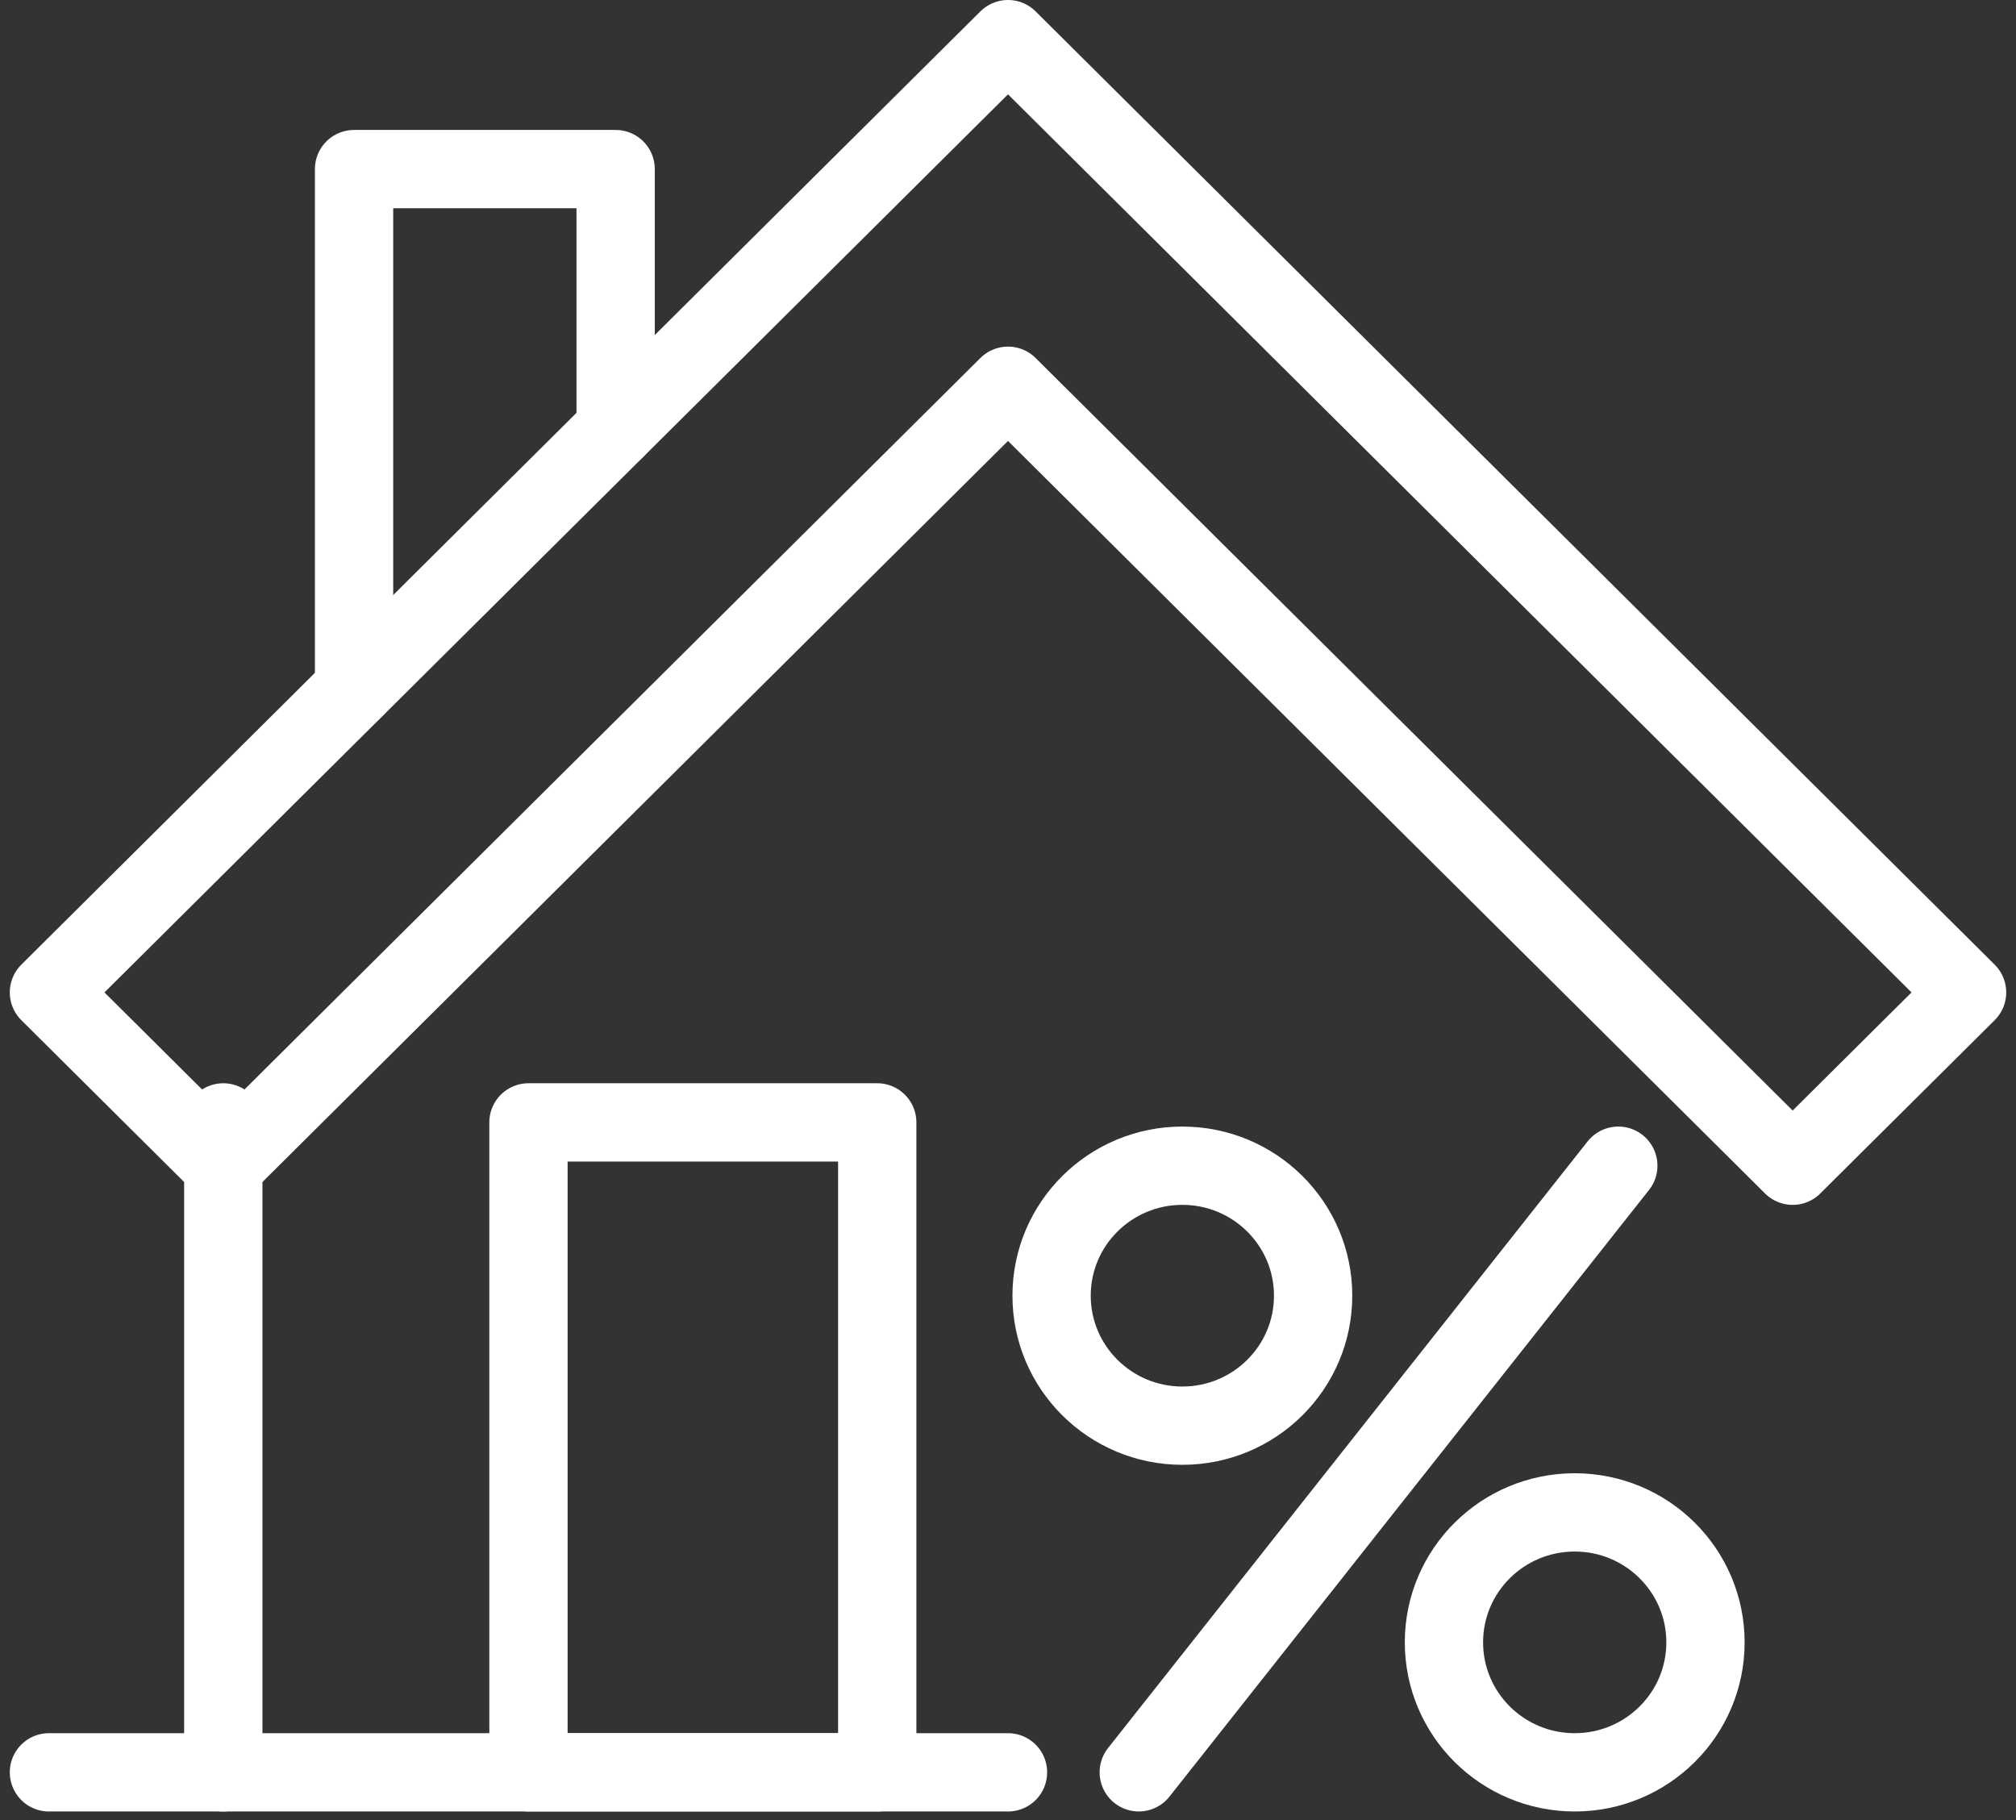
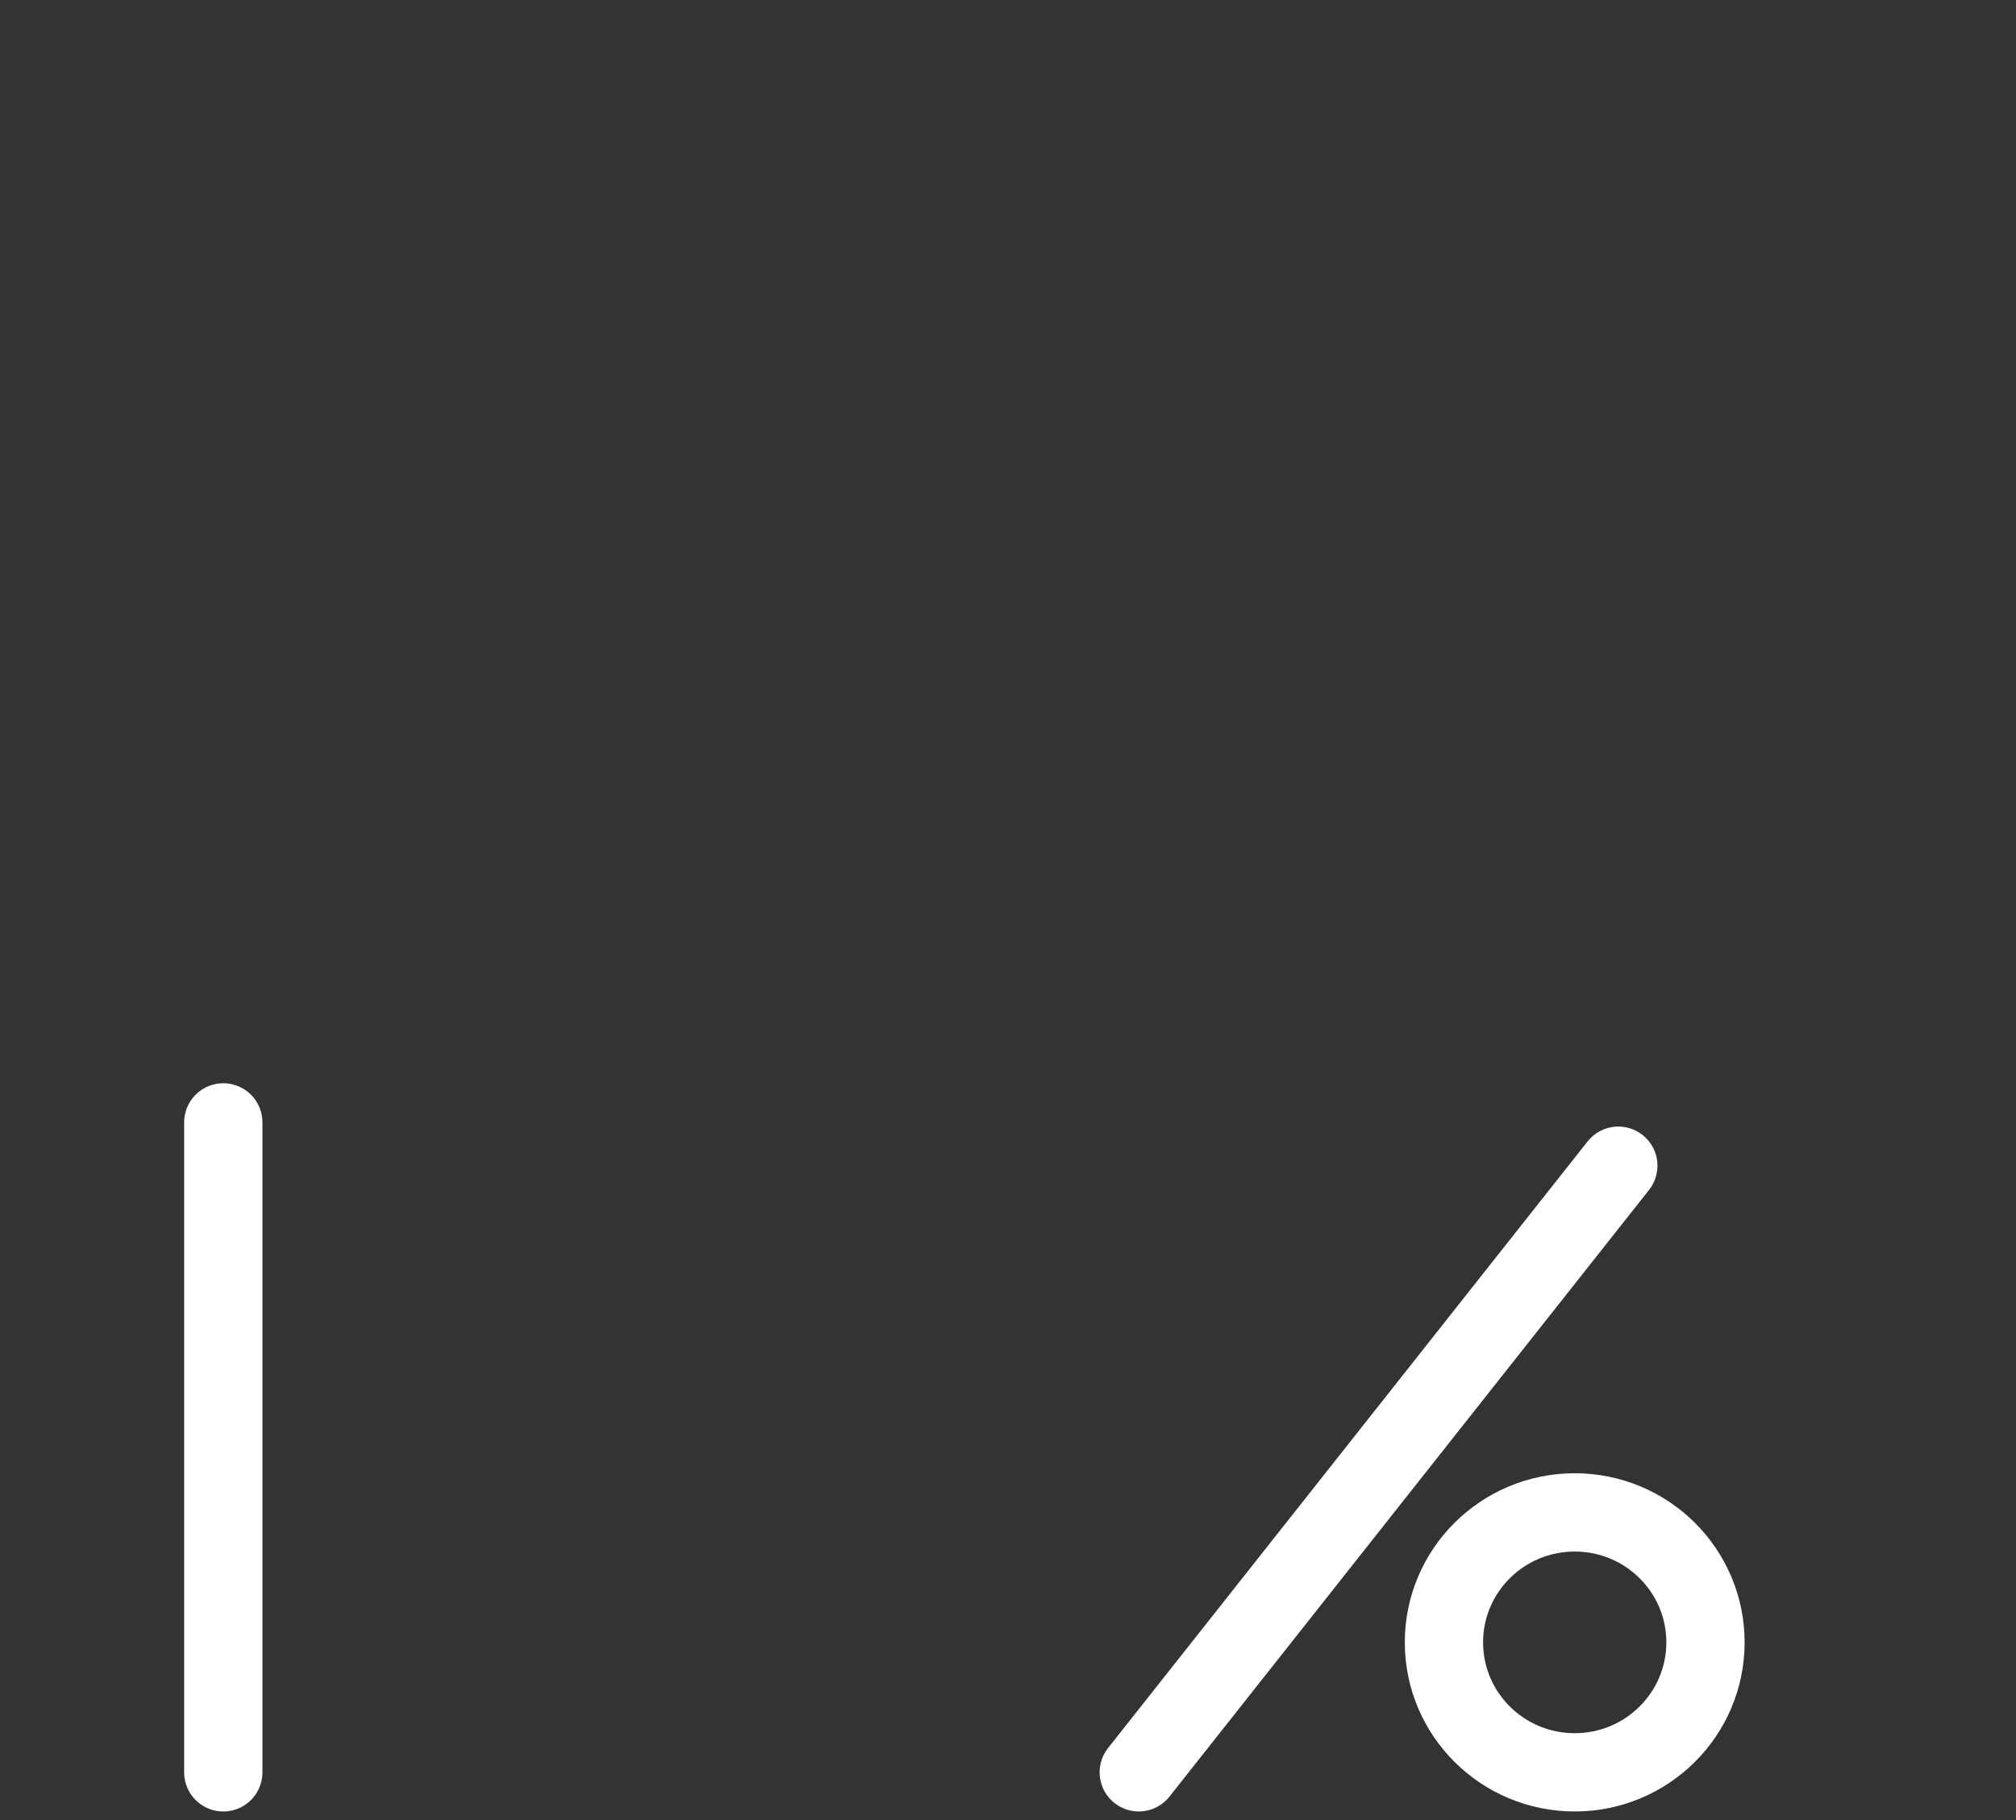
<svg xmlns="http://www.w3.org/2000/svg" width="103" height="93" viewBox="0 0 103 93" fill="none">
  <rect x="0" y="0" width="103" height="93" fill="#333333" stroke="none" />
-   <path d="M31.454 21.924V8.64H18.089V35.206" stroke="#FFFFFF" stroke-width="4" stroke-linecap="round" stroke-linejoin="round" />
  <path d="M11.408 90.553V57.346" stroke="#FFFFFF" stroke-width="4" stroke-linecap="round" stroke-linejoin="round" />
-   <path d="M51.5 2L2.5 50.705L11.408 59.56L51.5 19.709L91.589 59.56L100.5 50.705L51.5 2Z" stroke="#FFFFFF" stroke-width="4" stroke-linecap="round" stroke-linejoin="round" />
-   <path d="M44.819 57.346H27V90.553H44.819V57.346Z" stroke="#FFFFFF" stroke-width="4" stroke-linecap="round" stroke-linejoin="round" />
-   <path d="M2.5 90.553H51.5" stroke="#FFFFFF" stroke-width="4" stroke-linecap="round" stroke-linejoin="round" />
-   <path d="M60.408 72.841C64.098 72.841 67.089 69.867 67.089 66.2C67.089 62.532 64.098 59.559 60.408 59.559C56.718 59.559 53.727 62.532 53.727 66.2C53.727 69.867 56.718 72.841 60.408 72.841Z" stroke="#FFFFFF" stroke-width="4" stroke-linecap="round" stroke-linejoin="round" />
  <path d="M80.454 90.553C76.764 90.553 73.773 87.58 73.773 83.912C73.773 80.245 76.764 77.272 80.454 77.272C84.144 77.272 87.135 80.245 87.135 83.912C87.135 87.58 84.144 90.553 80.454 90.553Z" stroke="#FFFFFF" stroke-width="4" stroke-linecap="round" stroke-linejoin="round" />
  <path d="M58.181 90.552L82.681 59.559" stroke="#FFFFFF" stroke-width="4" stroke-linecap="round" stroke-linejoin="round" />
</svg>